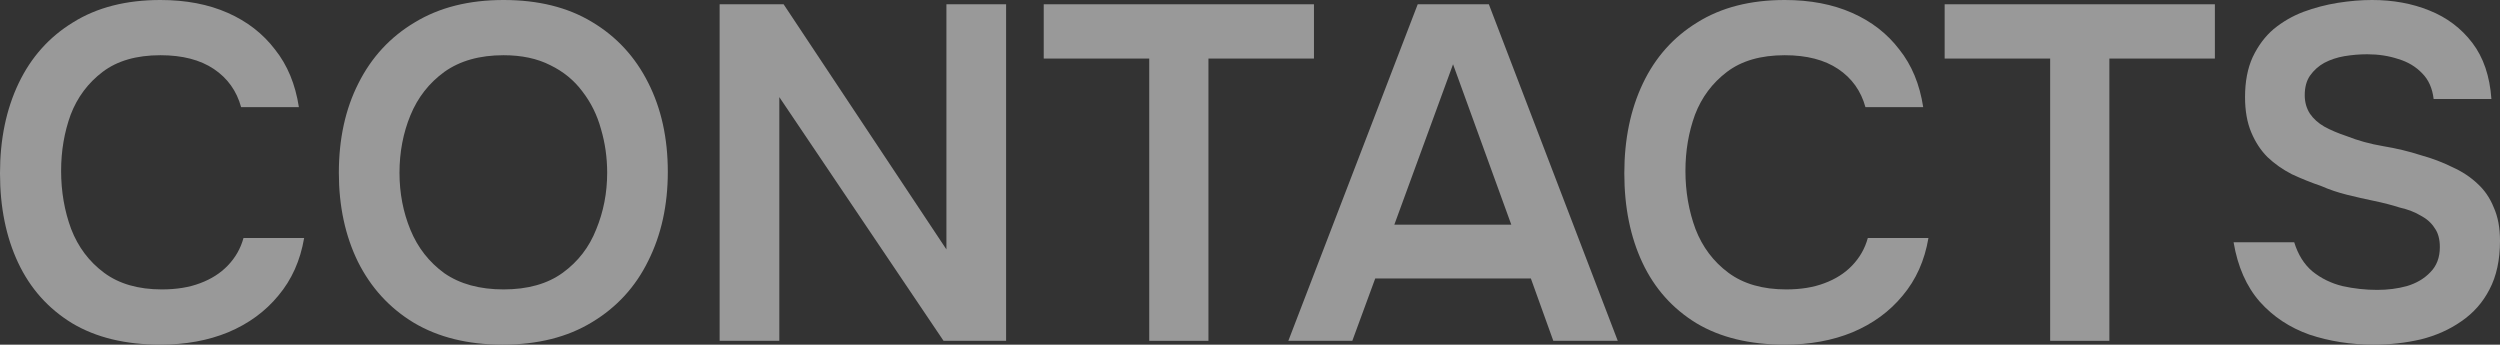
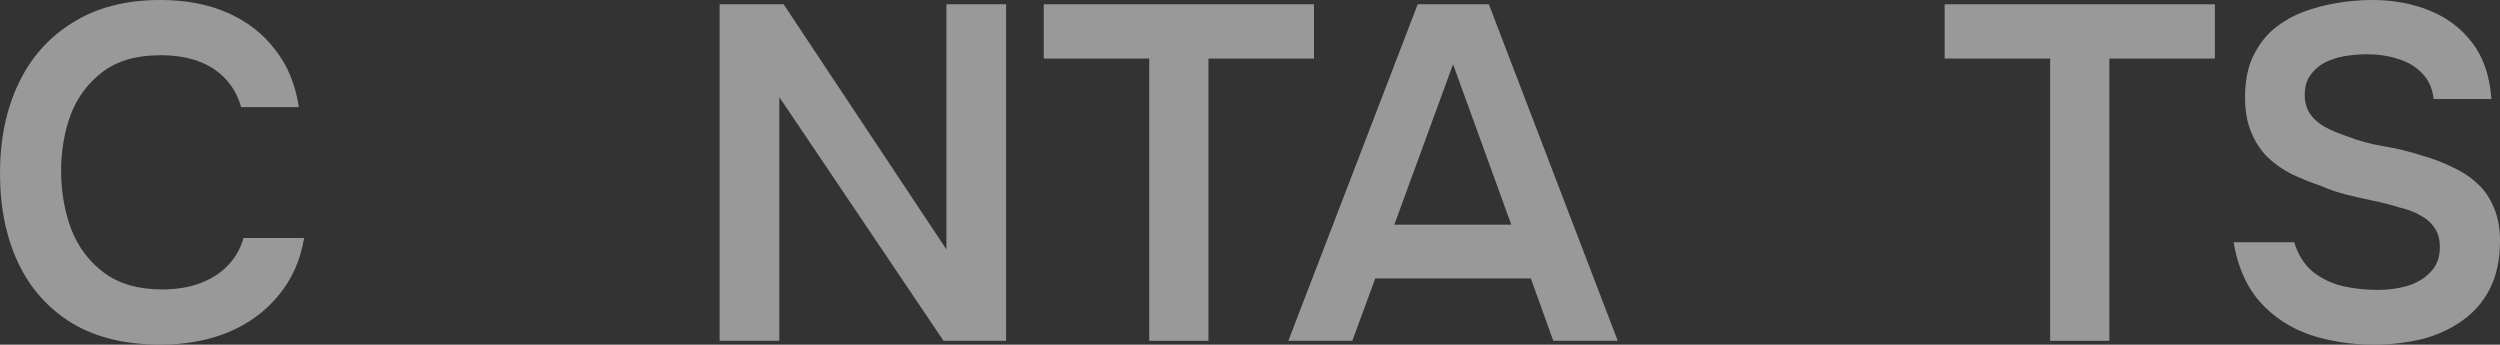
<svg xmlns="http://www.w3.org/2000/svg" width="1342" height="185" viewBox="0 0 1342 185" fill="none">
  <rect x="0" y="0" width="1342" height="185" fill="#333333" stroke="none" />
  <g opacity="0.5">
    <path d="M86.113 185C67.319 185 51.514 181.167 38.7 173.501C25.885 165.665 16.232 154.848 9.739 141.05C3.246 127.251 0 111.238 0 93.011C0 74.784 3.332 58.685 9.995 44.717C16.659 30.748 26.398 19.846 39.212 12.01C52.027 4.003 67.66 0 86.113 0C99.782 0 111.828 2.3 122.25 6.899C132.673 11.499 141.13 18.057 147.623 26.575C154.287 34.922 158.558 45.228 160.437 57.493H129.426C127.034 48.805 122.165 41.991 114.818 37.051C107.471 32.111 97.903 29.641 86.113 29.641C73.299 29.641 62.962 32.622 55.102 38.584C47.243 44.547 41.519 52.212 37.931 61.581C34.514 70.951 32.805 81.001 32.805 91.733C32.805 102.806 34.599 113.198 38.187 122.907C41.946 132.617 47.841 140.453 55.871 146.416C63.902 152.378 74.239 155.359 86.882 155.359C94.742 155.359 101.576 154.252 107.385 152.037C113.366 149.823 118.321 146.671 122.25 142.583C126.351 138.324 129.17 133.384 130.708 127.762H163.257C161.206 139.857 156.593 150.163 149.417 158.681C142.412 167.198 133.442 173.757 122.507 178.356C111.742 182.785 99.611 185 86.113 185Z" fill="white" />
-     <path d="M269.803 185C251.179 185 235.289 181.082 222.133 173.246C209.148 165.41 199.153 154.507 192.147 140.539C185.313 126.57 181.896 110.642 181.896 92.755C181.896 74.528 185.398 58.515 192.404 44.717C199.409 30.748 209.49 19.846 222.646 12.01C235.802 4.003 251.692 0 270.316 0C288.939 0 304.744 3.918 317.729 11.754C330.886 19.59 340.966 30.493 347.972 44.461C354.977 58.26 358.479 74.187 358.479 92.245C358.479 110.131 354.977 126.059 347.972 140.028C341.137 153.996 331.056 164.984 317.729 172.99C304.573 180.997 288.598 185 269.803 185ZM270.316 155.359C283.301 155.359 293.894 152.378 302.096 146.416C310.297 140.453 316.277 132.703 320.036 123.163C323.966 113.623 325.931 103.488 325.931 92.755C325.931 84.579 324.82 76.743 322.599 69.247C320.549 61.752 317.217 55.023 312.604 49.061C308.161 43.099 302.437 38.414 295.432 35.007C288.427 31.43 280.055 29.641 270.316 29.641C257.501 29.641 246.908 32.622 238.536 38.584C230.335 44.547 224.269 52.297 220.339 61.837C216.409 71.377 214.445 81.683 214.445 92.755C214.445 103.658 216.409 113.879 220.339 123.419C224.269 132.958 230.335 140.709 238.536 146.671C246.908 152.463 257.501 155.359 270.316 155.359Z" fill="white" />
-     <path d="M386.301 182.956V2.3H420.644L508.039 133.895V2.3H540.075V182.956H506.501L418.337 52.127V182.956H386.301Z" fill="white" />
+     <path d="M386.301 182.956V2.3H420.644L508.039 133.895V2.3H540.075V182.956H506.501L418.337 52.127V182.956H386.301" fill="white" />
    <path d="M616.914 182.956V31.43H560.274V2.3H705.334V31.43H648.694V182.956H616.914Z" fill="white" />
    <path d="M691.576 182.956L761.031 2.3H799.218L868.416 182.956H833.817L821.772 149.482H738.221L725.919 182.956H691.576ZM748.473 120.608H811.264L779.996 34.496L748.473 120.608Z" fill="white" />
-     <path d="M958.05 185C939.255 185 923.451 181.167 910.636 173.501C897.822 165.665 888.168 154.848 881.675 141.05C875.183 127.251 871.936 111.238 871.936 93.011C871.936 74.784 875.268 58.685 881.932 44.717C888.595 30.748 898.334 19.846 911.149 12.01C923.963 4.003 939.597 0 958.05 0C971.718 0 983.764 2.3 994.187 6.899C1004.61 11.499 1013.07 18.057 1019.56 26.575C1026.22 34.922 1030.49 45.228 1032.37 57.493H1001.36C998.971 48.805 994.101 41.991 986.754 37.051C979.407 32.111 969.839 29.641 958.05 29.641C945.235 29.641 934.898 32.622 927.039 38.584C919.179 44.547 913.455 52.212 909.867 61.581C906.45 70.951 904.741 81.001 904.741 91.733C904.741 102.806 906.535 113.198 910.123 122.907C913.882 132.617 919.777 140.453 927.807 146.416C935.838 152.378 946.175 155.359 958.819 155.359C966.678 155.359 973.512 154.252 979.322 152.037C985.302 149.823 990.257 146.671 994.187 142.583C998.287 138.324 1001.11 133.384 1002.64 127.762H1035.19C1033.14 139.857 1028.53 150.163 1021.35 158.681C1014.35 167.198 1005.38 173.757 994.443 178.356C983.679 182.785 971.548 185 958.05 185Z" fill="white" />
    <path d="M1100.53 182.956V31.43H1043.89V2.3H1188.95V31.43H1132.31V182.956H1100.53Z" fill="white" />
    <path d="M1274.08 185C1261.95 185 1250.5 183.211 1239.74 179.634C1229.15 175.886 1220.26 170.009 1213.09 162.003C1205.91 153.826 1201.21 143.179 1198.99 130.062H1231.54C1233.59 136.706 1236.84 141.901 1241.28 145.649C1245.89 149.397 1251.27 152.037 1257.42 153.57C1263.58 154.933 1269.81 155.615 1276.13 155.615C1281.77 155.615 1287.07 154.933 1292.02 153.57C1297.15 152.037 1301.34 149.567 1304.58 146.16C1308 142.753 1309.71 138.239 1309.71 132.617C1309.71 128.359 1308.77 124.952 1306.89 122.396C1305.18 119.671 1302.7 117.456 1299.46 115.753C1296.38 113.879 1292.62 112.431 1288.18 111.409C1283.91 110.046 1279.29 108.854 1274.34 107.831C1269.38 106.809 1264.52 105.702 1259.73 104.51C1254.95 103.317 1250.42 101.784 1246.15 99.91C1240.68 98.036 1235.38 95.907 1230.26 93.522C1225.3 90.967 1220.95 87.901 1217.19 84.323C1213.6 80.746 1210.69 76.317 1208.47 71.036C1206.25 65.755 1205.14 59.452 1205.14 52.127C1205.14 43.78 1206.51 36.625 1209.24 30.663C1212.15 24.53 1215.91 19.505 1220.52 15.587C1225.3 11.669 1230.6 8.603 1236.41 6.388C1242.39 4.174 1248.54 2.555 1254.86 1.533C1261.35 0.511 1267.5 0 1273.31 0C1284.59 0 1294.84 1.874 1304.07 5.622C1313.47 9.369 1321.16 15.161 1327.14 22.997C1333.12 30.833 1336.53 40.884 1337.39 53.149H1306.38C1305.69 47.357 1303.64 42.758 1300.22 39.351C1296.81 35.773 1292.54 33.218 1287.41 31.685C1282.28 29.982 1276.73 29.13 1270.75 29.13C1266.65 29.13 1262.55 29.471 1258.45 30.152C1254.52 30.833 1250.93 32.026 1247.69 33.729C1244.61 35.433 1242.05 37.733 1240 40.628C1238.12 43.354 1237.18 46.846 1237.18 51.105C1237.18 54.853 1238.12 58.175 1240 61.07C1241.88 63.796 1244.44 66.096 1247.69 67.97C1251.1 69.844 1255.12 71.547 1259.73 73.08C1265.71 75.465 1272.2 77.254 1279.21 78.446C1286.39 79.639 1293.13 81.257 1299.46 83.301C1305.61 85.005 1311.25 87.134 1316.37 89.689C1321.67 92.074 1326.2 95.055 1329.95 98.633C1333.71 102.04 1336.62 106.298 1338.67 111.409C1340.89 116.349 1342 122.311 1342 129.296C1342 139.517 1340.12 148.204 1336.36 155.359C1332.77 162.343 1327.73 168.05 1321.24 172.479C1314.92 176.908 1307.66 180.145 1299.46 182.189C1291.43 184.063 1282.97 185 1274.08 185Z" fill="white" />
  </g>
</svg>